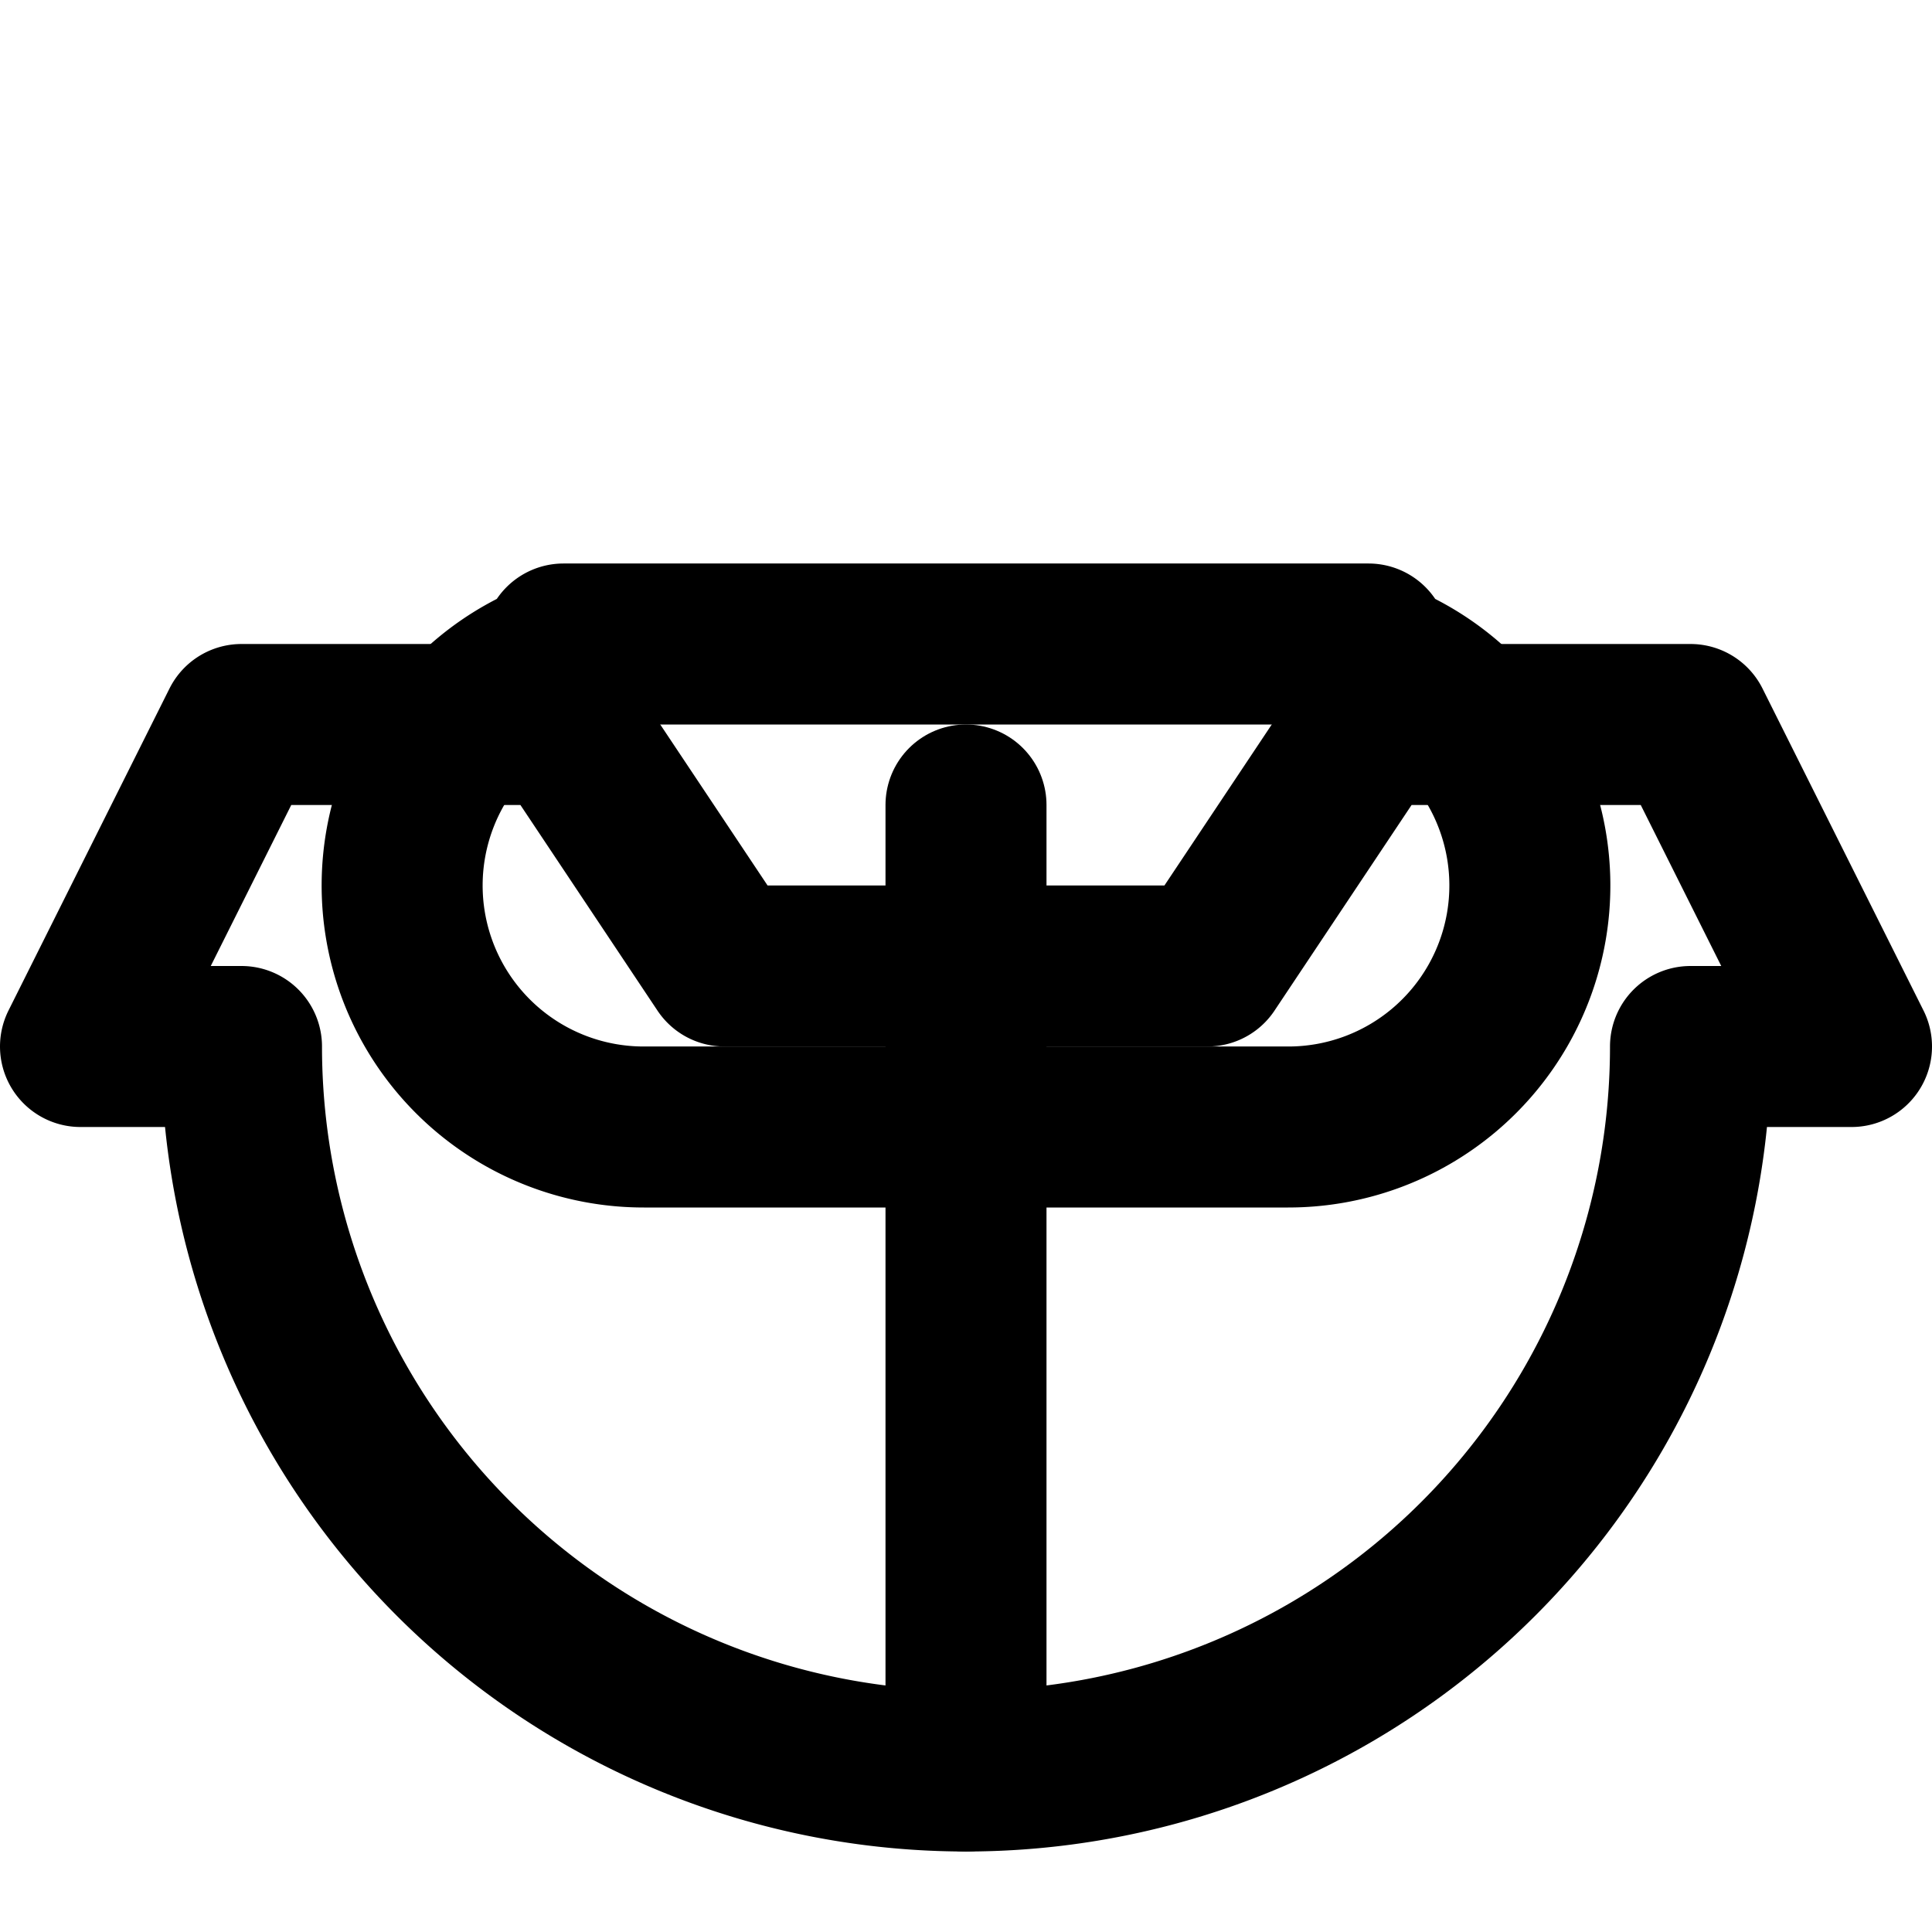
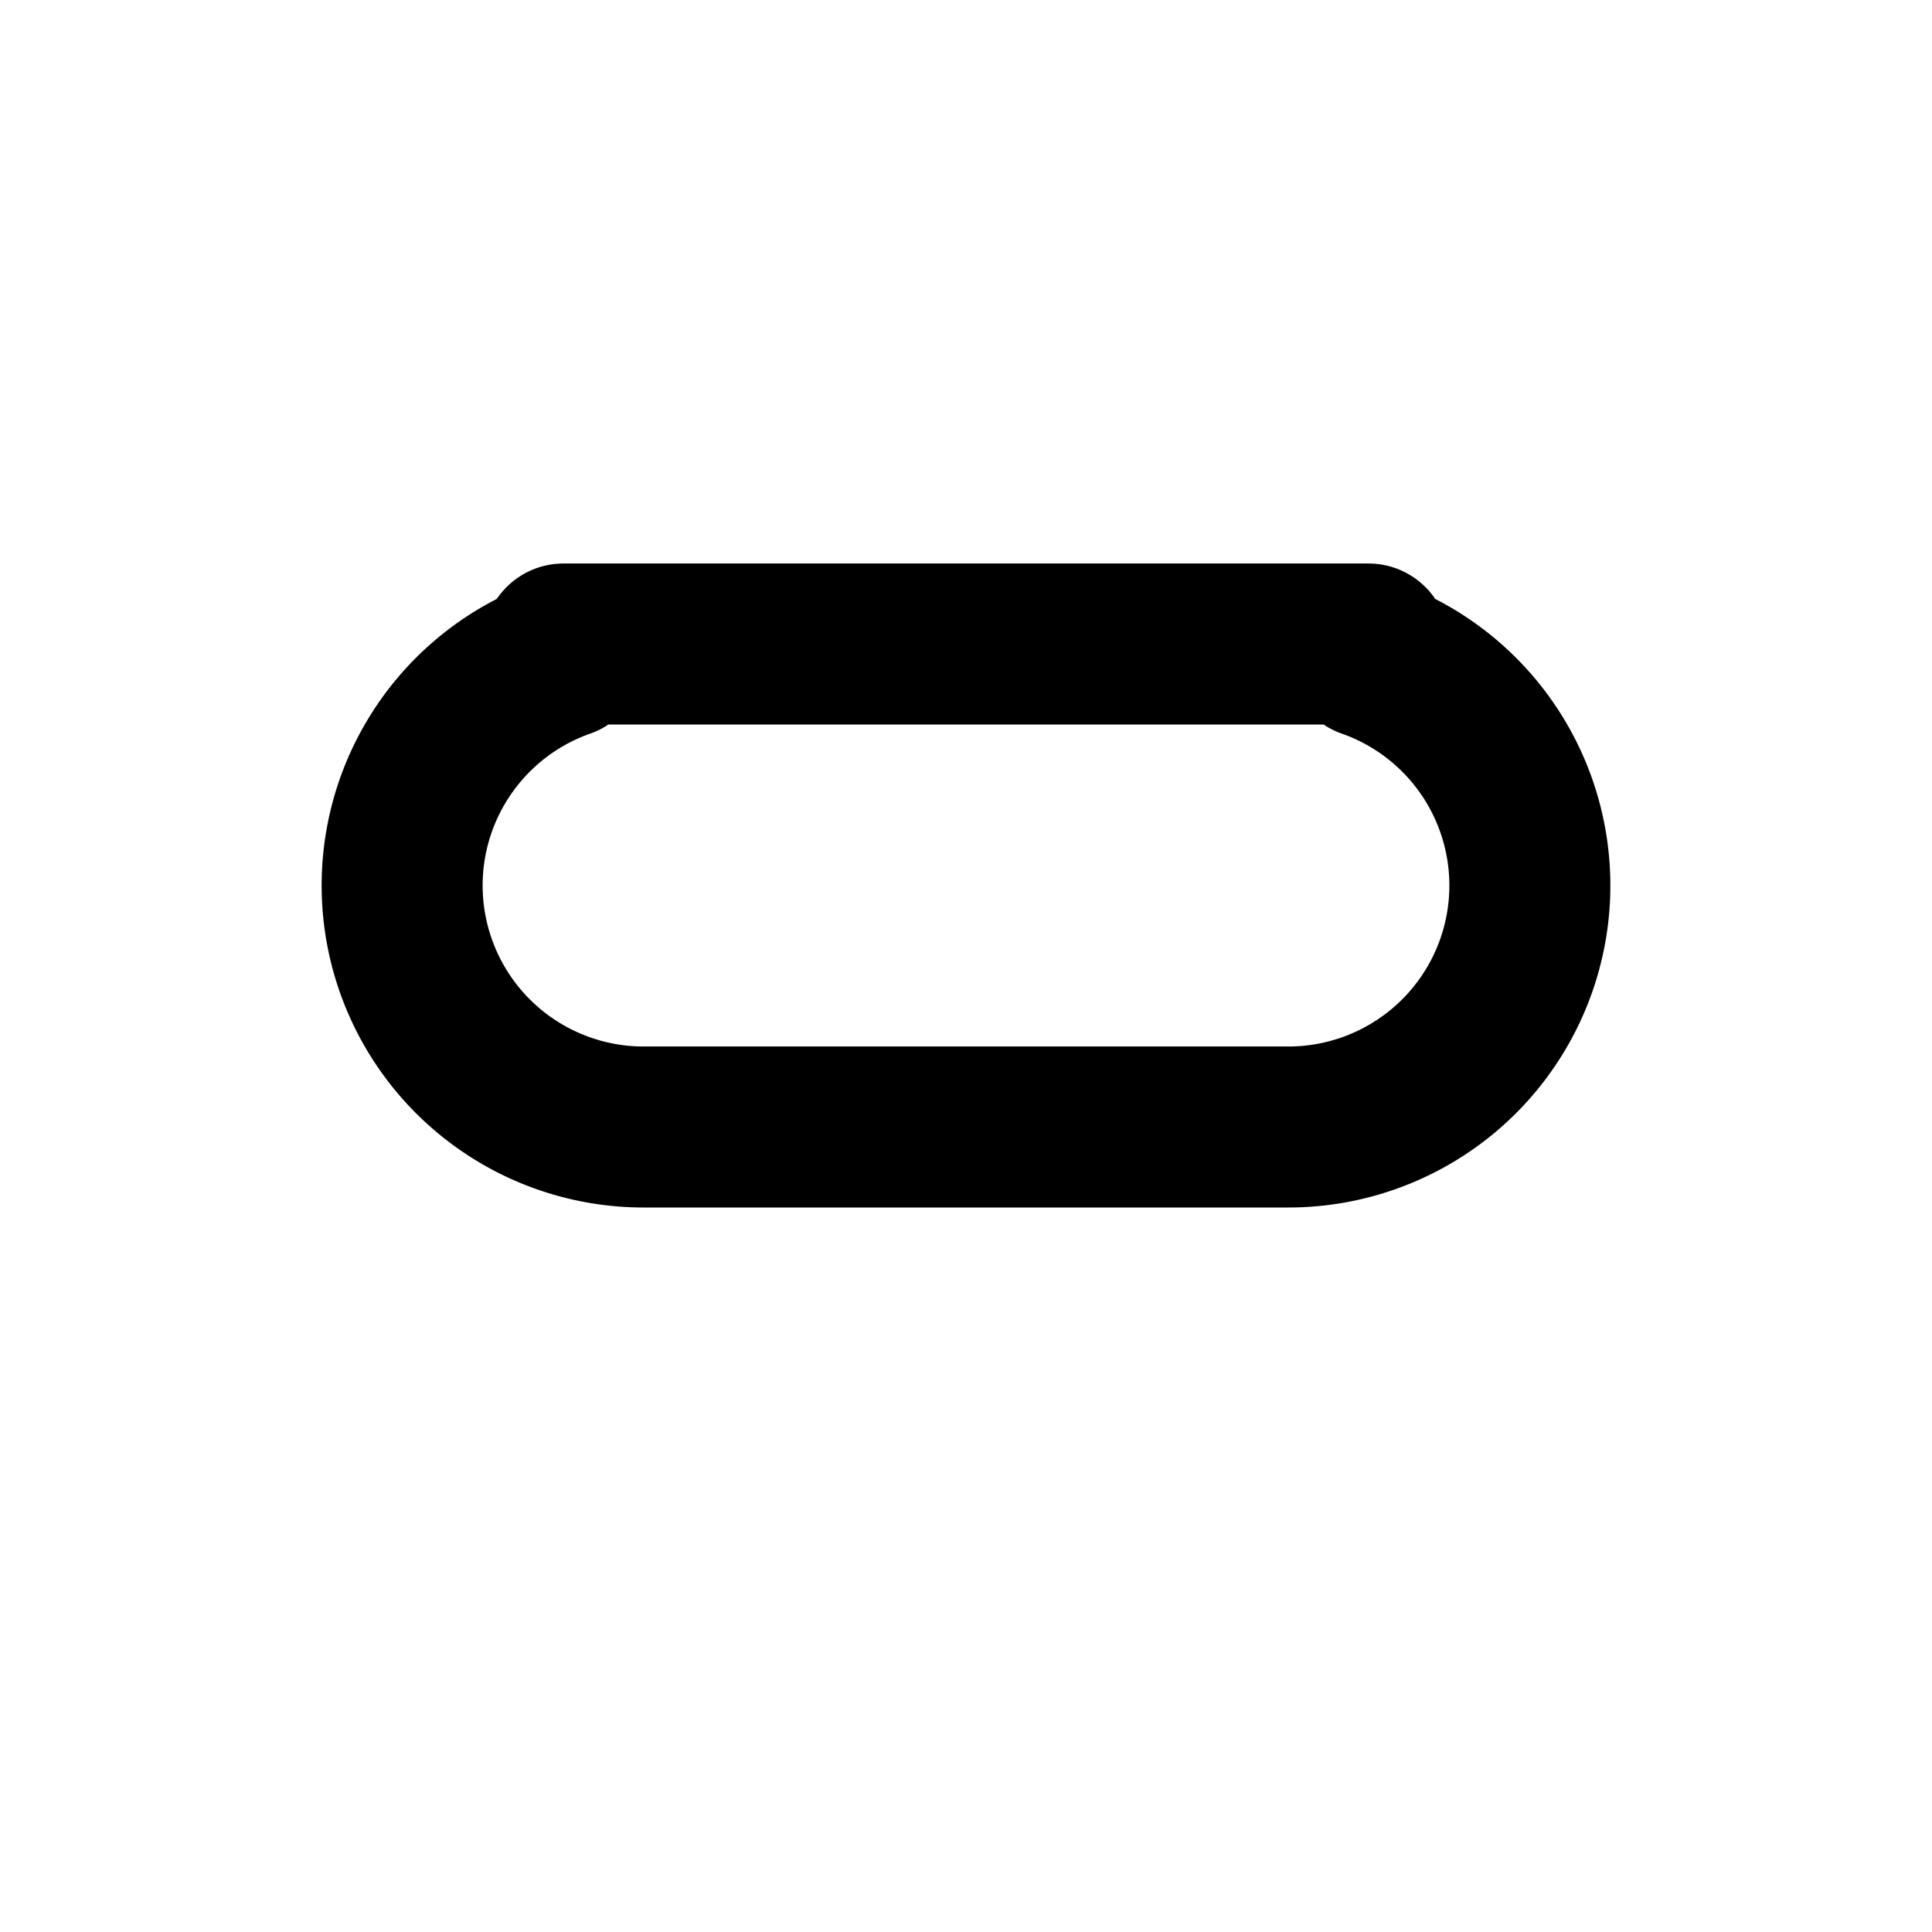
<svg xmlns="http://www.w3.org/2000/svg" width="24" height="24" viewBox="0 0 24 24" fill="none" stroke="currentColor" stroke-width="2" stroke-linecap="round" stroke-linejoin="round" class="lucide lucide-drone">
-   <path d="M12 22a9 9 0 0 1-9-9H1l2-4h4l2 3h6l2-3h4l2 4h-2a9 9 0 0 1-9 9Z" />
-   <path d="M17 8v.17A3 3 0 0 1 16 14H8a3 3 0 0 1-1-5.83V8h10Z" />
-   <path d="M12 22v-7" />
-   <path d="M12 13v-3" />
+   <path d="M17 8v.17A3 3 0 0 1 16 14H8a3 3 0 0 1-1-5.83V8Z" />
</svg>